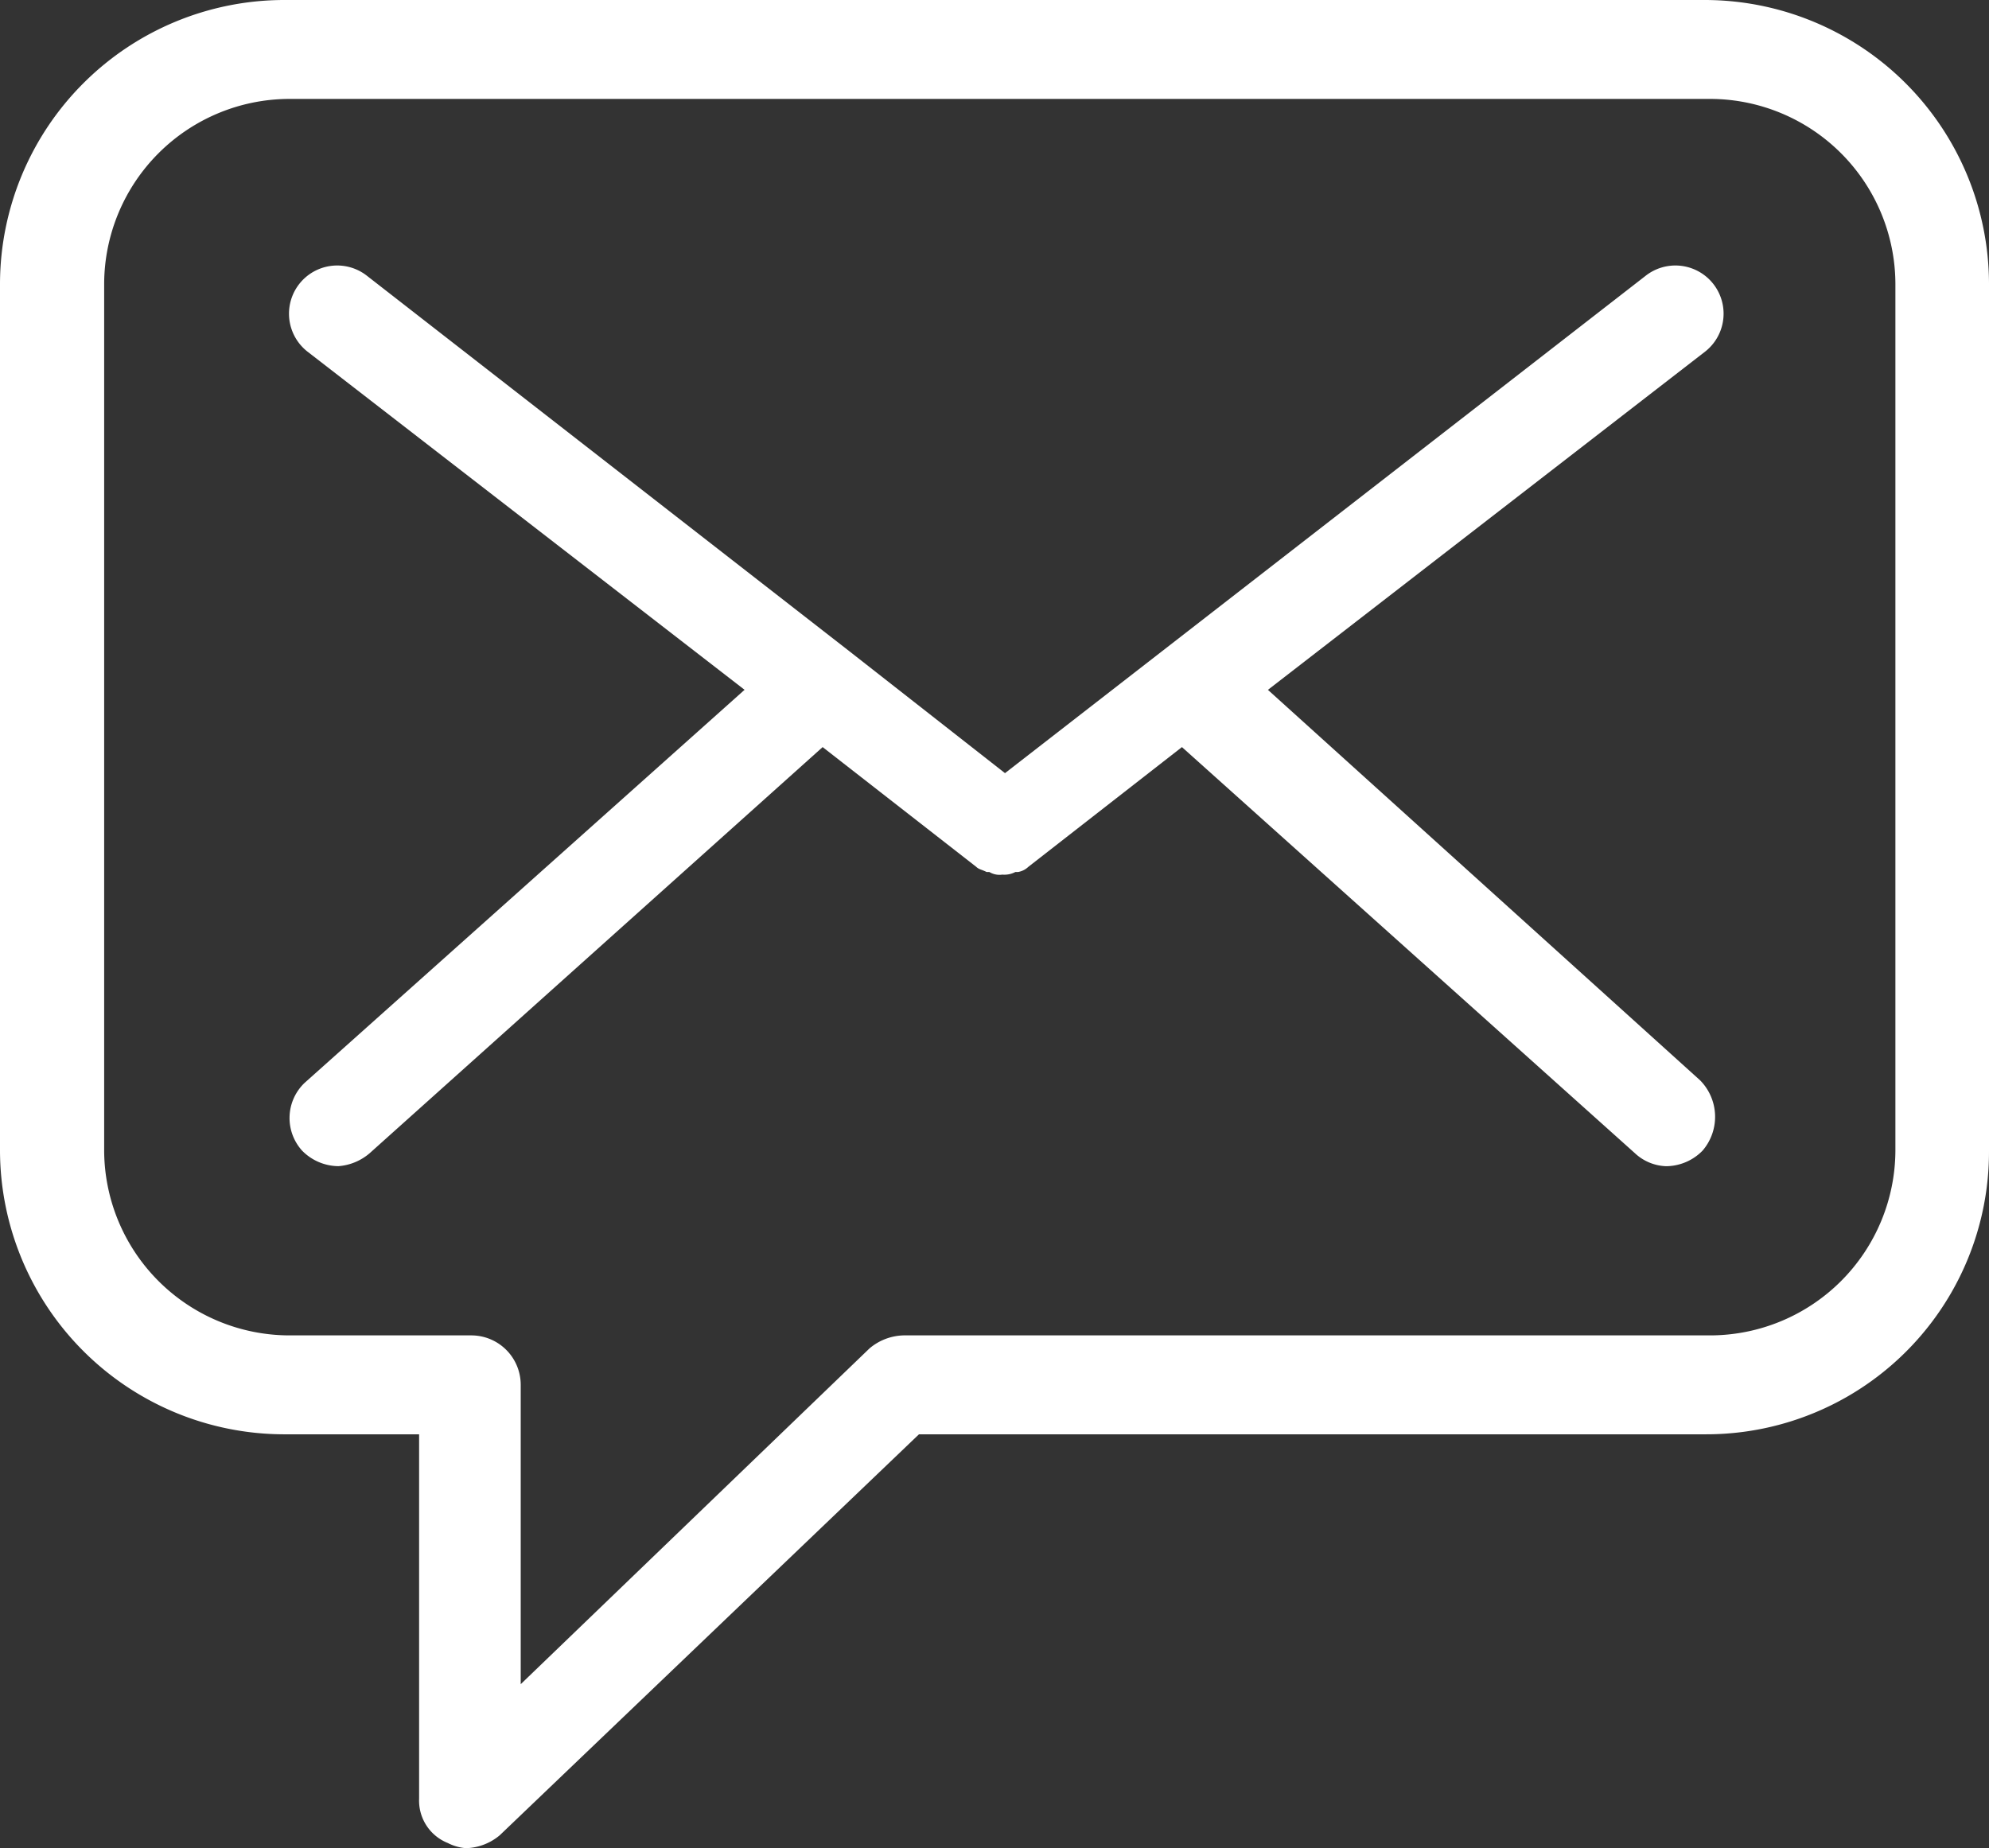
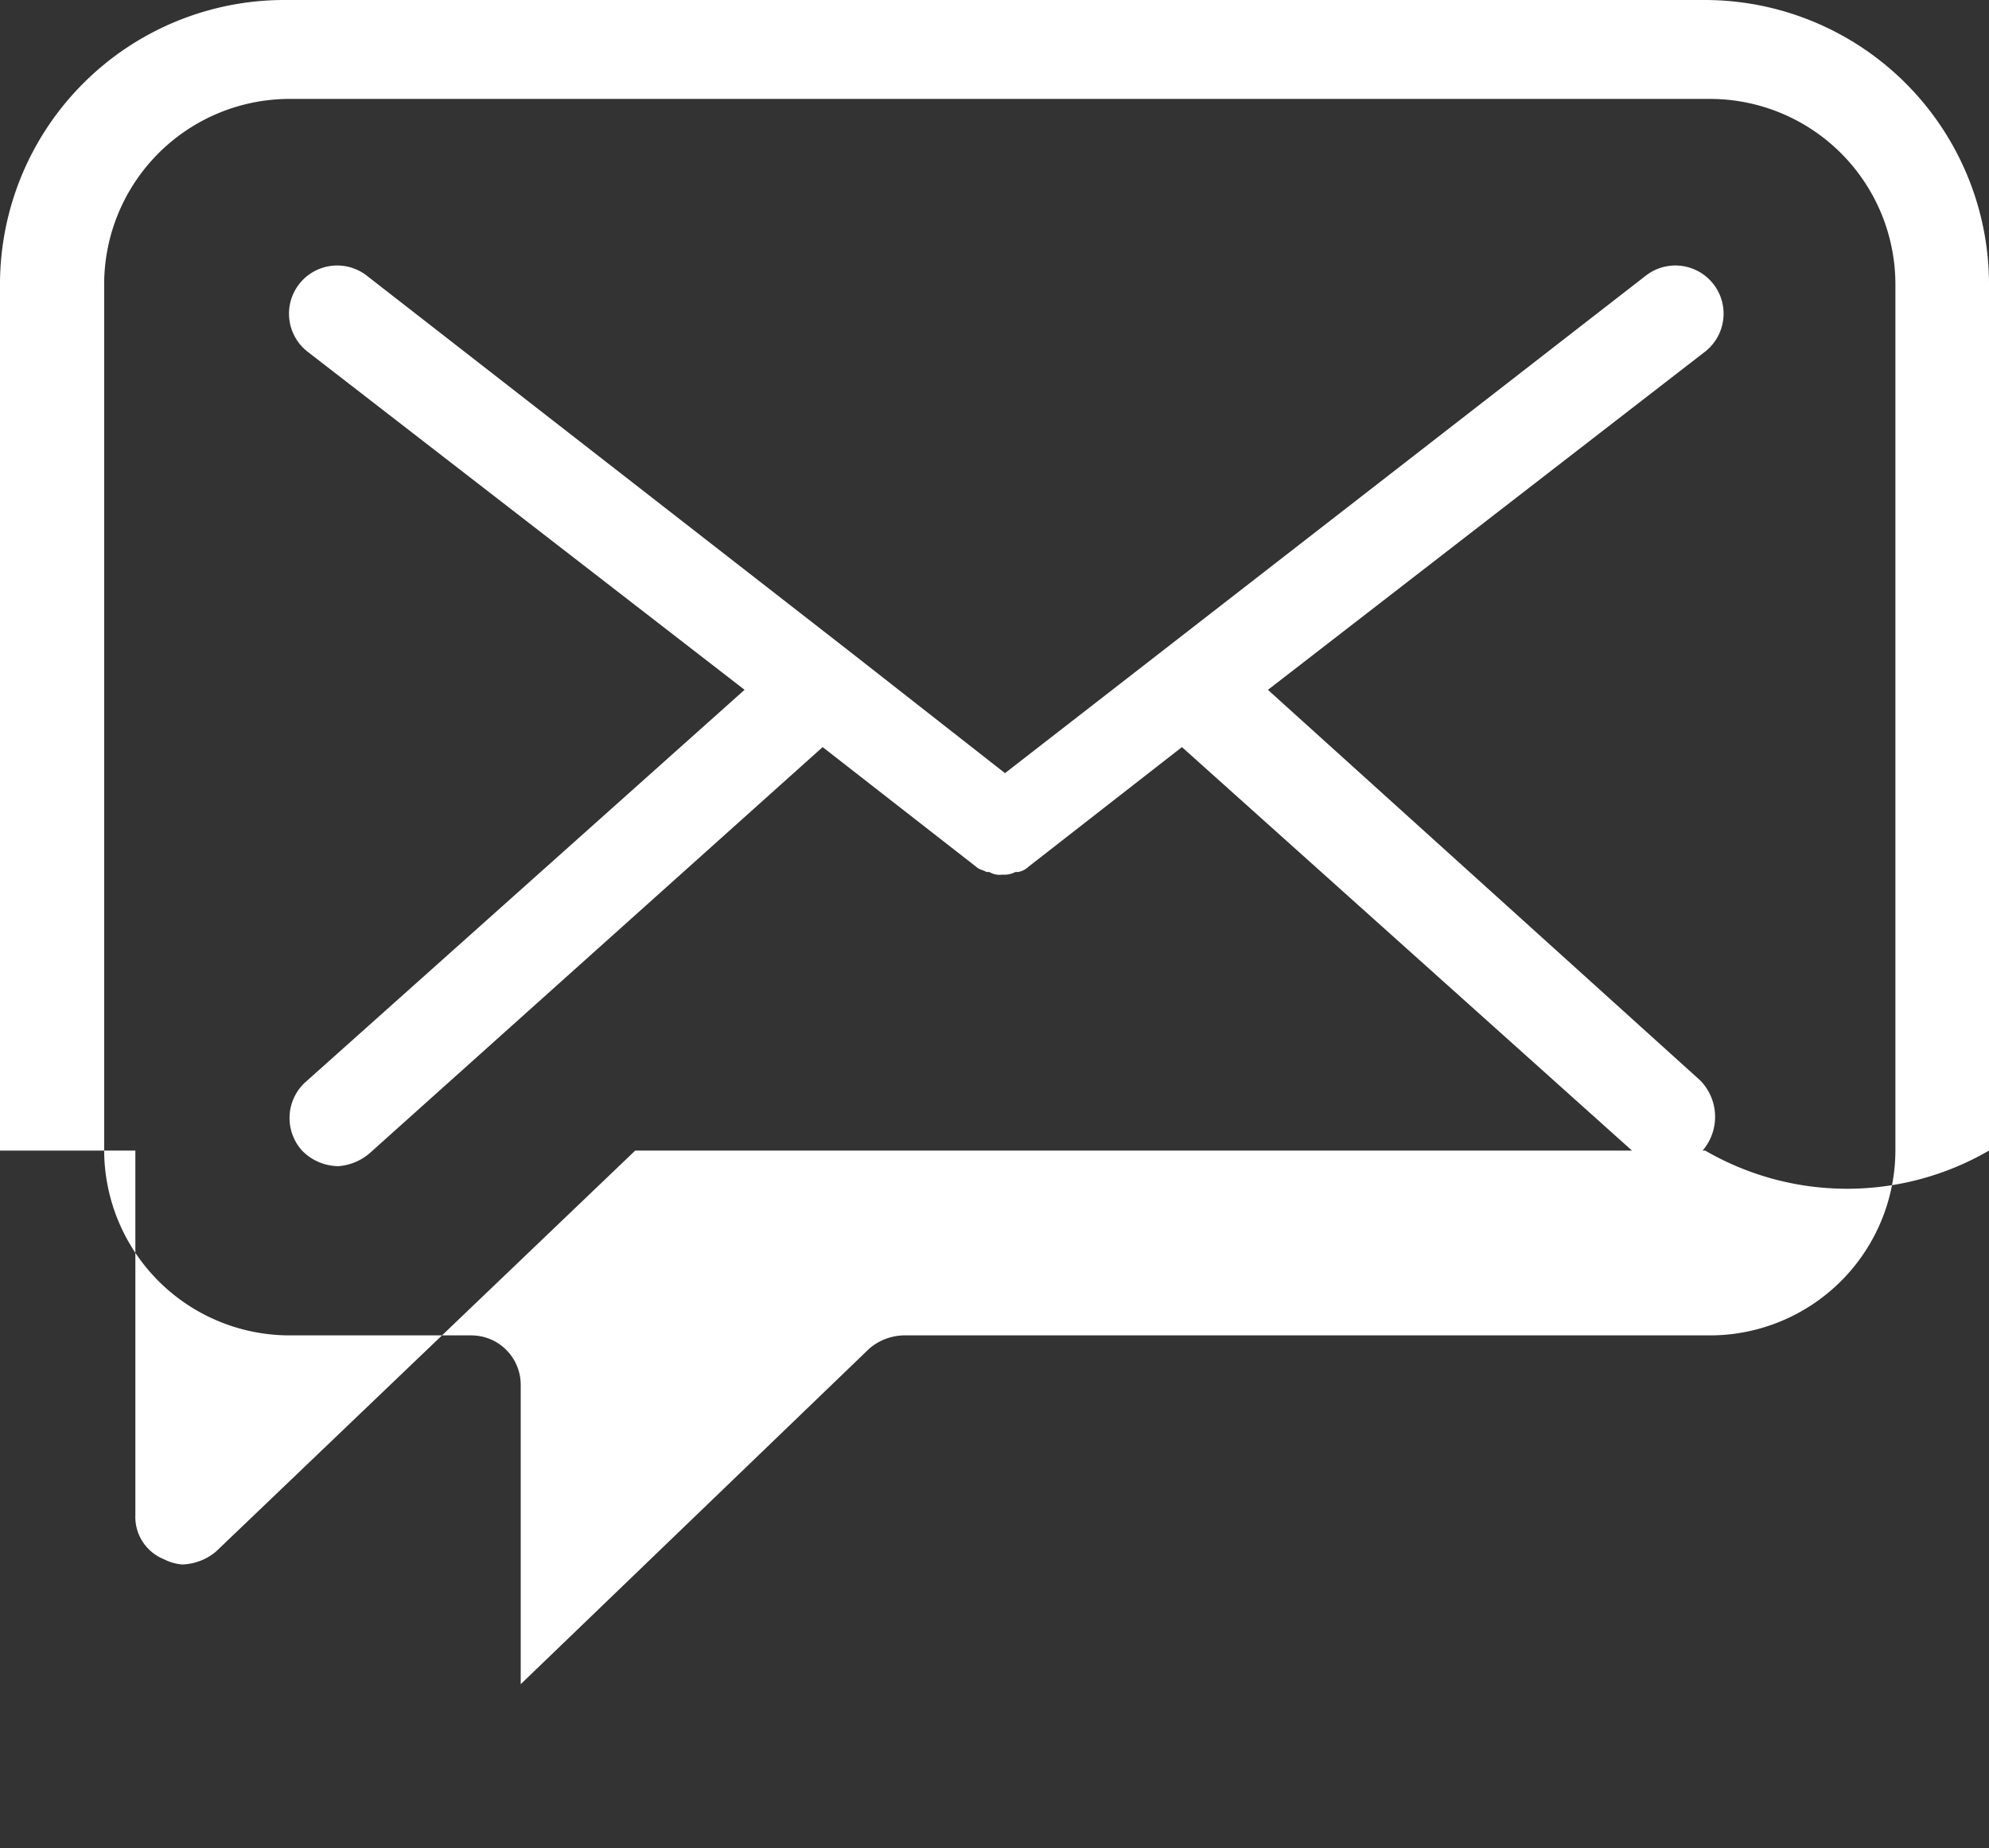
<svg xmlns="http://www.w3.org/2000/svg" id="Gruppe_98" data-name="Gruppe 98" width="45.963" height="42.714" viewBox="0 0 45.963 42.714">
  <rect x="0" y="0" width="45.963" height="42.714" fill="#333333" stroke="none" />
-   <path id="Pfad_31" data-name="Pfad 31" d="M57.663,41.091V21.057A6.573,6.573,0,0,0,51.105,14.5H18.257A6.573,6.573,0,0,0,11.7,21.057V41.091a6.573,6.573,0,0,0,6.557,6.557h3.128v8.422a1.054,1.054,0,0,0,.662,1.023,1.115,1.115,0,0,0,.421.12,1.267,1.267,0,0,0,.782-.3l9.686-9.265H51.105A6.534,6.534,0,0,0,57.663,41.091ZM32.576,45.362a1.267,1.267,0,0,0-.782.3l-8.061,7.761V46.505a1.142,1.142,0,0,0-1.143-1.143H18.378a4.288,4.288,0,0,1-4.271-4.271V21.057a4.288,4.288,0,0,1,4.271-4.271H51.225A4.288,4.288,0,0,1,55.5,21.057V41.091a4.288,4.288,0,0,1-4.271,4.271Zm18.469-4.271a1.188,1.188,0,0,1-.842.361,1.11,1.11,0,0,1-.722-.3L39.013,31.766l-3.549,2.767h0a.456.456,0,0,1-.241.12h-.06a.542.542,0,0,1-.3.06h0a.451.451,0,0,1-.3-.06H34.5c-.12-.06-.18-.06-.241-.12h0l-3.549-2.767L20.243,41.151a1.25,1.25,0,0,1-.722.3,1.188,1.188,0,0,1-.842-.361,1.123,1.123,0,0,1,.06-1.564l10.167-9.084L18.8,22.622a1.113,1.113,0,0,1,1.384-1.745l11.13,8.663h0l3.61,2.828,14.8-11.491a1.113,1.113,0,1,1,1.384,1.745L41,30.443l9.987,9.024A1.2,1.2,0,0,1,51.045,41.091Z" transform="translate(-11.7 -14.5)" fill="#fff" />
+   <path id="Pfad_31" data-name="Pfad 31" d="M57.663,41.091V21.057A6.573,6.573,0,0,0,51.105,14.5H18.257A6.573,6.573,0,0,0,11.7,21.057V41.091h3.128v8.422a1.054,1.054,0,0,0,.662,1.023,1.115,1.115,0,0,0,.421.12,1.267,1.267,0,0,0,.782-.3l9.686-9.265H51.105A6.534,6.534,0,0,0,57.663,41.091ZM32.576,45.362a1.267,1.267,0,0,0-.782.3l-8.061,7.761V46.505a1.142,1.142,0,0,0-1.143-1.143H18.378a4.288,4.288,0,0,1-4.271-4.271V21.057a4.288,4.288,0,0,1,4.271-4.271H51.225A4.288,4.288,0,0,1,55.5,21.057V41.091a4.288,4.288,0,0,1-4.271,4.271Zm18.469-4.271a1.188,1.188,0,0,1-.842.361,1.11,1.11,0,0,1-.722-.3L39.013,31.766l-3.549,2.767h0a.456.456,0,0,1-.241.12h-.06a.542.542,0,0,1-.3.06h0a.451.451,0,0,1-.3-.06H34.5c-.12-.06-.18-.06-.241-.12h0l-3.549-2.767L20.243,41.151a1.25,1.25,0,0,1-.722.3,1.188,1.188,0,0,1-.842-.361,1.123,1.123,0,0,1,.06-1.564l10.167-9.084L18.8,22.622a1.113,1.113,0,0,1,1.384-1.745l11.13,8.663h0l3.61,2.828,14.8-11.491a1.113,1.113,0,1,1,1.384,1.745L41,30.443l9.987,9.024A1.2,1.2,0,0,1,51.045,41.091Z" transform="translate(-11.7 -14.5)" fill="#fff" />
</svg>